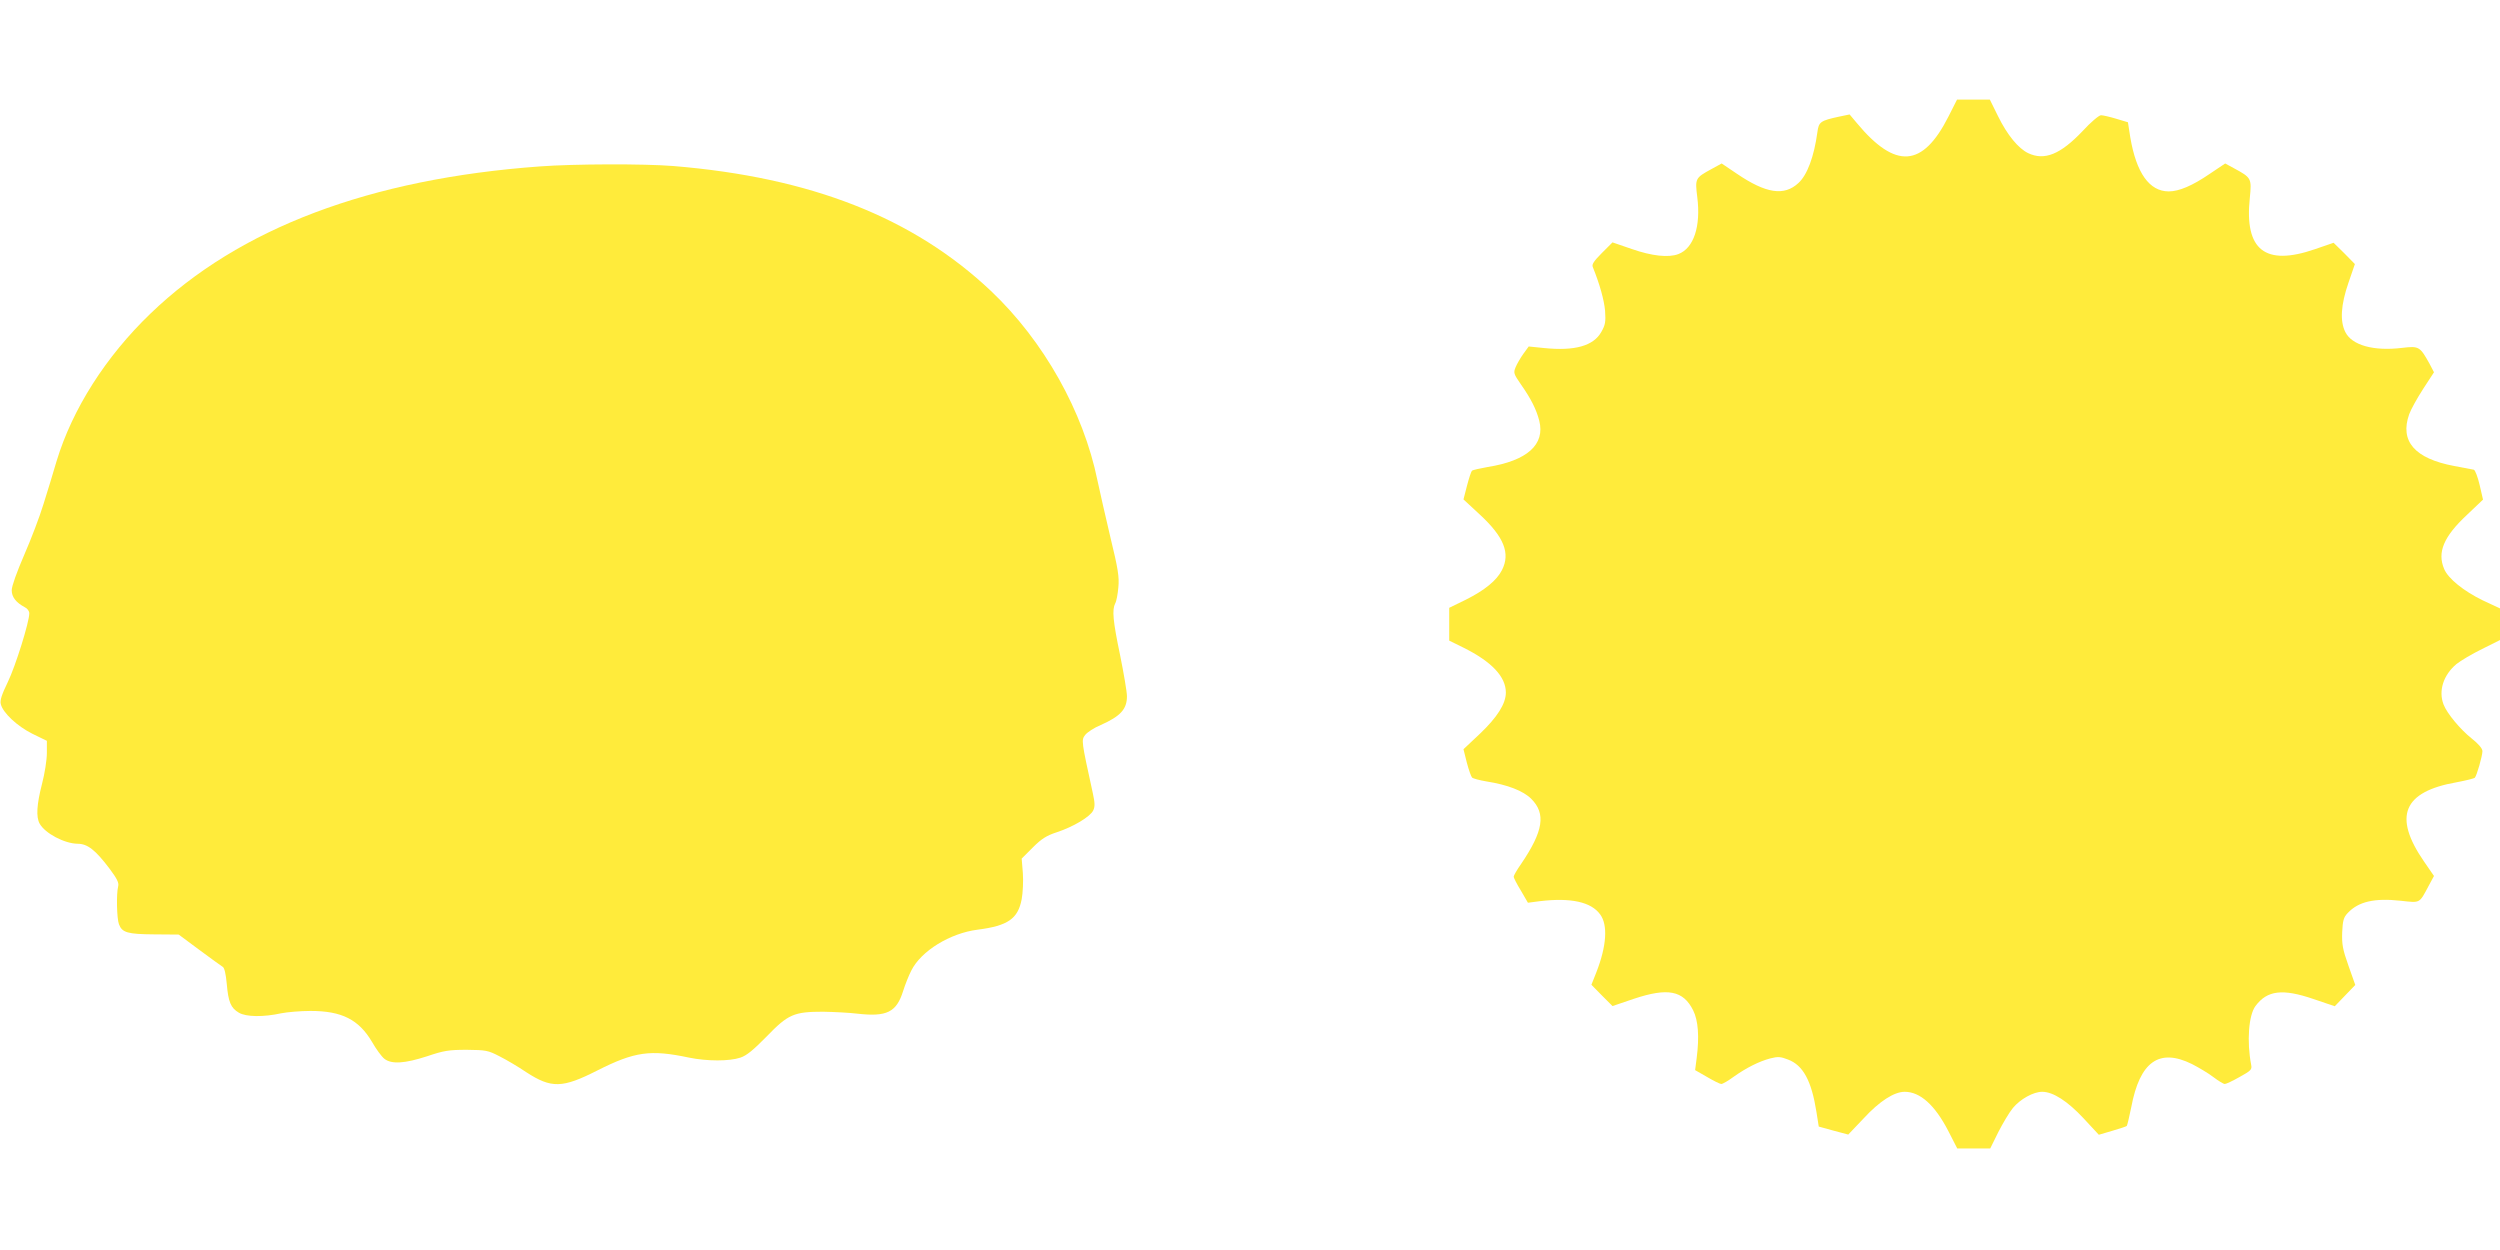
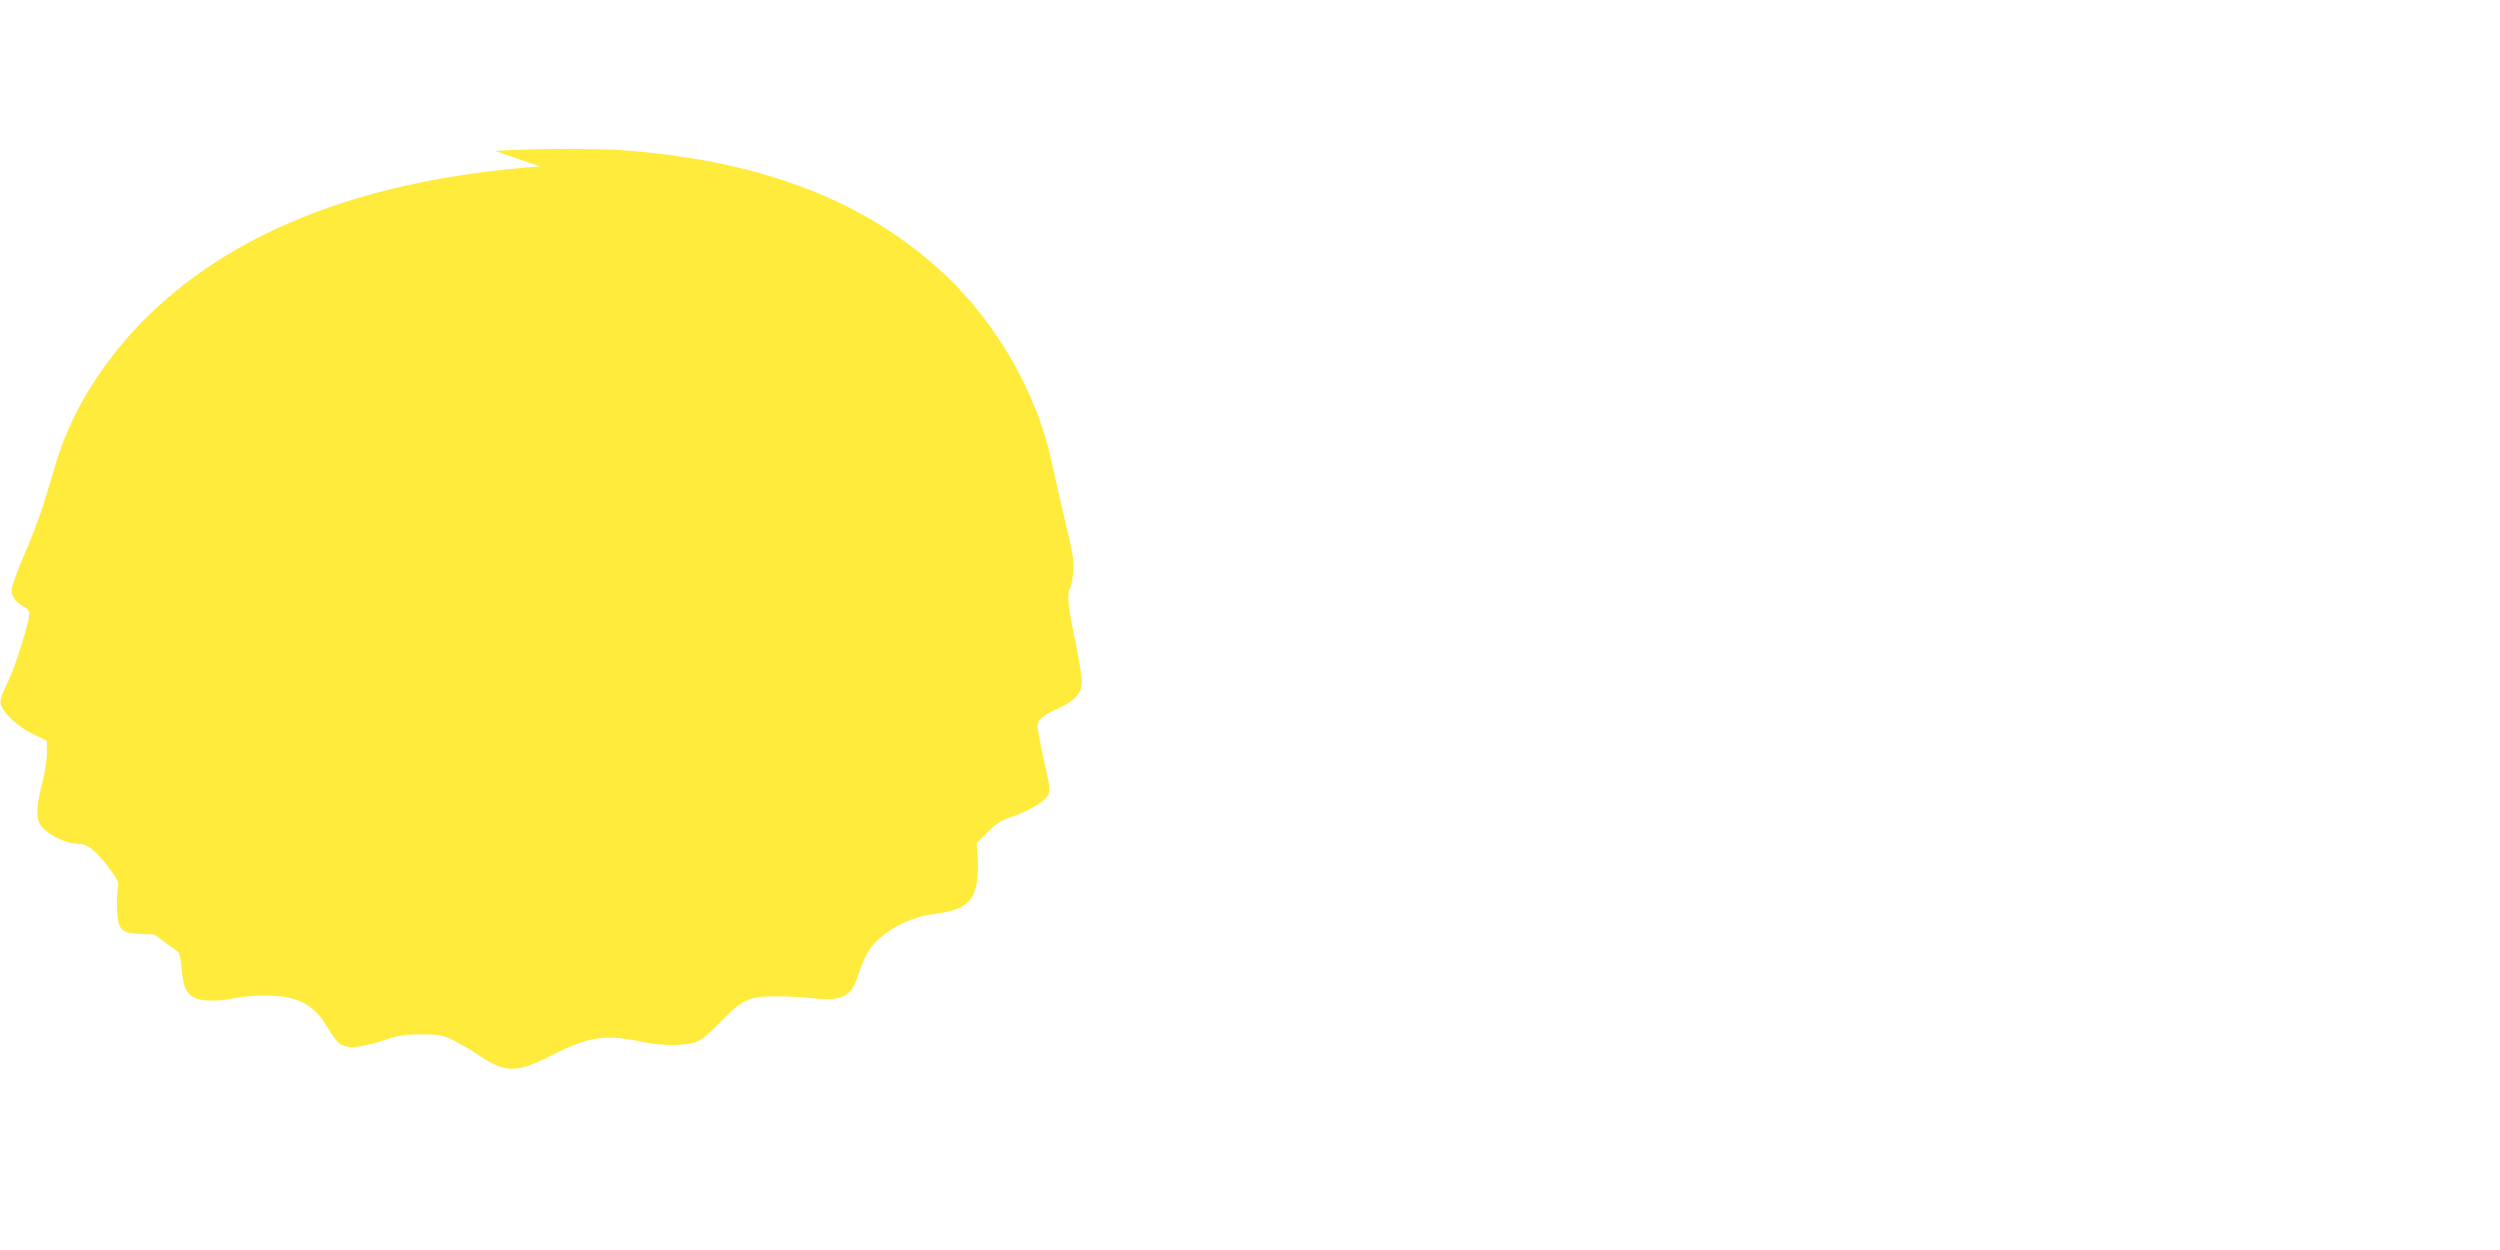
<svg xmlns="http://www.w3.org/2000/svg" version="1.0" width="1280pt" height="640pt" viewBox="0 0 1280 640" preserveAspectRatio="xMidYMid meet">
  <g transform="translate(0,640) scale(0.1,-0.1)" fill="#ffeb3b" stroke="none">
-     <path d="M9976 5803 c-132 -261 -271 -271 -469 -33 l-37 44 -53 -11 c-97 -21 -105 -27 -112 -80 -17 -125 -52 -219 -97 -260 -73 -68 -166 -54 -316 48 l-77 52 -53 -29 c-82 -45 -84 -47 -72 -143 19 -150 -18 -262 -97 -292 -50 -19 -135 -10 -238 26 l-99 34 -54 -54 c-41 -41 -53 -59 -47 -72 36 -89 58 -169 63 -224 4 -57 1 -73 -19 -108 -40 -72 -136 -99 -293 -83 l-79 8 -27 -37 c-15 -21 -33 -52 -40 -69 -12 -29 -10 -34 27 -88 52 -74 79 -128 94 -186 31 -122 -62 -205 -264 -237 -39 -7 -76 -15 -80 -19 -5 -4 -16 -39 -26 -77 l-18 -70 82 -76 c126 -116 159 -200 115 -286 -27 -53 -88 -103 -186 -152 l-84 -41 0 -84 0 -84 73 -36 c145 -72 217 -149 217 -230 0 -57 -44 -126 -132 -210 l-85 -80 17 -68 c10 -38 22 -72 27 -77 5 -5 38 -14 74 -20 108 -17 188 -48 229 -89 76 -76 62 -165 -51 -332 -22 -31 -39 -61 -39 -67 0 -5 16 -37 37 -71 l36 -62 61 8 c159 19 263 -4 309 -68 40 -54 33 -162 -20 -297 l-25 -63 54 -55 54 -54 109 37 c174 58 253 43 304 -59 26 -52 32 -135 18 -244 l-8 -62 61 -35 c34 -20 66 -36 73 -36 7 0 35 16 62 36 66 47 132 80 189 95 39 10 53 9 91 -6 77 -29 120 -109 145 -267 l12 -76 76 -21 75 -20 79 83 c81 88 156 136 210 136 79 0 154 -67 223 -200 l46 -90 84 0 85 0 41 83 c23 45 56 101 75 124 38 46 105 83 150 83 56 0 130 -48 212 -136 l78 -84 68 20 c38 11 71 22 75 25 3 4 13 47 23 96 44 234 143 304 311 221 35 -18 84 -47 110 -67 25 -19 51 -35 58 -35 7 0 41 16 76 36 58 32 64 38 59 62 -23 120 -13 254 22 301 60 81 139 90 297 36 l109 -37 52 54 53 55 -35 99 c-30 84 -34 110 -32 171 3 60 7 76 28 98 55 59 137 78 273 63 100 -11 93 -15 142 77 l27 50 -51 74 c-160 232 -107 358 168 406 47 9 88 19 92 23 10 10 39 112 39 136 0 14 -20 37 -55 65 -59 47 -127 129 -144 174 -27 70 -1 151 66 207 21 17 80 52 131 77 l92 46 0 81 0 81 -88 41 c-97 47 -178 112 -198 161 -36 85 -3 165 117 277 l82 78 -17 74 c-10 42 -23 77 -30 79 -6 1 -51 10 -100 19 -203 38 -280 127 -231 265 8 23 40 81 71 129 l56 86 -23 44 c-49 88 -54 91 -139 81 -147 -18 -258 13 -292 81 -28 56 -23 139 16 252 l33 96 -54 55 -55 54 -96 -33 c-255 -88 -361 -4 -333 262 10 101 9 104 -82 153 l-44 24 -79 -53 c-89 -61 -158 -90 -210 -90 -99 0 -166 94 -197 277 l-12 77 -60 18 c-33 10 -68 18 -78 18 -10 0 -53 -36 -94 -81 -113 -119 -195 -153 -279 -113 -50 24 -107 93 -154 189 l-42 85 -84 0 -84 0 -44 -87z" />
-     <path d="M2765 5548 c-870 -63 -1540 -316 -1994 -753 -230 -221 -400 -489 -481 -755 -17 -58 -47 -157 -67 -220 -19 -63 -64 -181 -99 -261 -38 -88 -64 -160 -64 -181 0 -35 22 -63 67 -87 13 -6 23 -20 23 -31 0 -45 -71 -272 -110 -352 -31 -64 -41 -94 -36 -113 11 -45 84 -113 162 -152 l74 -36 0 -62 c0 -35 -11 -106 -25 -159 -27 -105 -31 -169 -12 -203 28 -50 127 -102 194 -103 51 0 91 -31 165 -129 37 -50 48 -71 43 -89 -10 -39 -7 -165 4 -194 16 -43 44 -51 180 -52 l126 -1 105 -78 c58 -43 112 -82 120 -87 9 -5 16 -34 21 -87 8 -94 21 -124 62 -148 37 -22 126 -23 217 -3 30 6 98 12 150 12 160 0 247 -44 315 -159 21 -37 49 -75 63 -86 37 -29 105 -24 219 13 86 29 111 33 203 33 98 -1 109 -3 167 -33 34 -17 97 -54 138 -82 128 -83 184 -82 363 9 192 97 272 108 470 66 93 -19 207 -19 263 0 33 11 67 40 134 108 110 114 140 127 289 127 56 -1 135 -5 176 -10 150 -17 200 7 234 116 10 32 29 80 42 105 50 100 198 191 339 209 156 20 207 56 226 156 6 32 9 93 6 134 l-6 74 57 57 c45 45 71 61 123 78 85 28 170 79 186 111 10 21 9 39 -2 90 -59 270 -59 270 -39 297 11 14 46 37 80 51 101 45 134 81 134 147 0 22 -16 116 -35 210 -37 177 -42 233 -25 266 6 10 13 47 16 82 5 52 -1 93 -41 257 -25 107 -55 237 -66 290 -72 353 -275 714 -545 970 -398 376 -922 582 -1627 640 -148 12 -508 11 -682 -2z" />
+     <path d="M2765 5548 c-870 -63 -1540 -316 -1994 -753 -230 -221 -400 -489 -481 -755 -17 -58 -47 -157 -67 -220 -19 -63 -64 -181 -99 -261 -38 -88 -64 -160 -64 -181 0 -35 22 -63 67 -87 13 -6 23 -20 23 -31 0 -45 -71 -272 -110 -352 -31 -64 -41 -94 -36 -113 11 -45 84 -113 162 -152 l74 -36 0 -62 c0 -35 -11 -106 -25 -159 -27 -105 -31 -169 -12 -203 28 -50 127 -102 194 -103 51 0 91 -31 165 -129 37 -50 48 -71 43 -89 -10 -39 -7 -165 4 -194 16 -43 44 -51 180 -52 c58 -43 112 -82 120 -87 9 -5 16 -34 21 -87 8 -94 21 -124 62 -148 37 -22 126 -23 217 -3 30 6 98 12 150 12 160 0 247 -44 315 -159 21 -37 49 -75 63 -86 37 -29 105 -24 219 13 86 29 111 33 203 33 98 -1 109 -3 167 -33 34 -17 97 -54 138 -82 128 -83 184 -82 363 9 192 97 272 108 470 66 93 -19 207 -19 263 0 33 11 67 40 134 108 110 114 140 127 289 127 56 -1 135 -5 176 -10 150 -17 200 7 234 116 10 32 29 80 42 105 50 100 198 191 339 209 156 20 207 56 226 156 6 32 9 93 6 134 l-6 74 57 57 c45 45 71 61 123 78 85 28 170 79 186 111 10 21 9 39 -2 90 -59 270 -59 270 -39 297 11 14 46 37 80 51 101 45 134 81 134 147 0 22 -16 116 -35 210 -37 177 -42 233 -25 266 6 10 13 47 16 82 5 52 -1 93 -41 257 -25 107 -55 237 -66 290 -72 353 -275 714 -545 970 -398 376 -922 582 -1627 640 -148 12 -508 11 -682 -2z" />
  </g>
</svg>